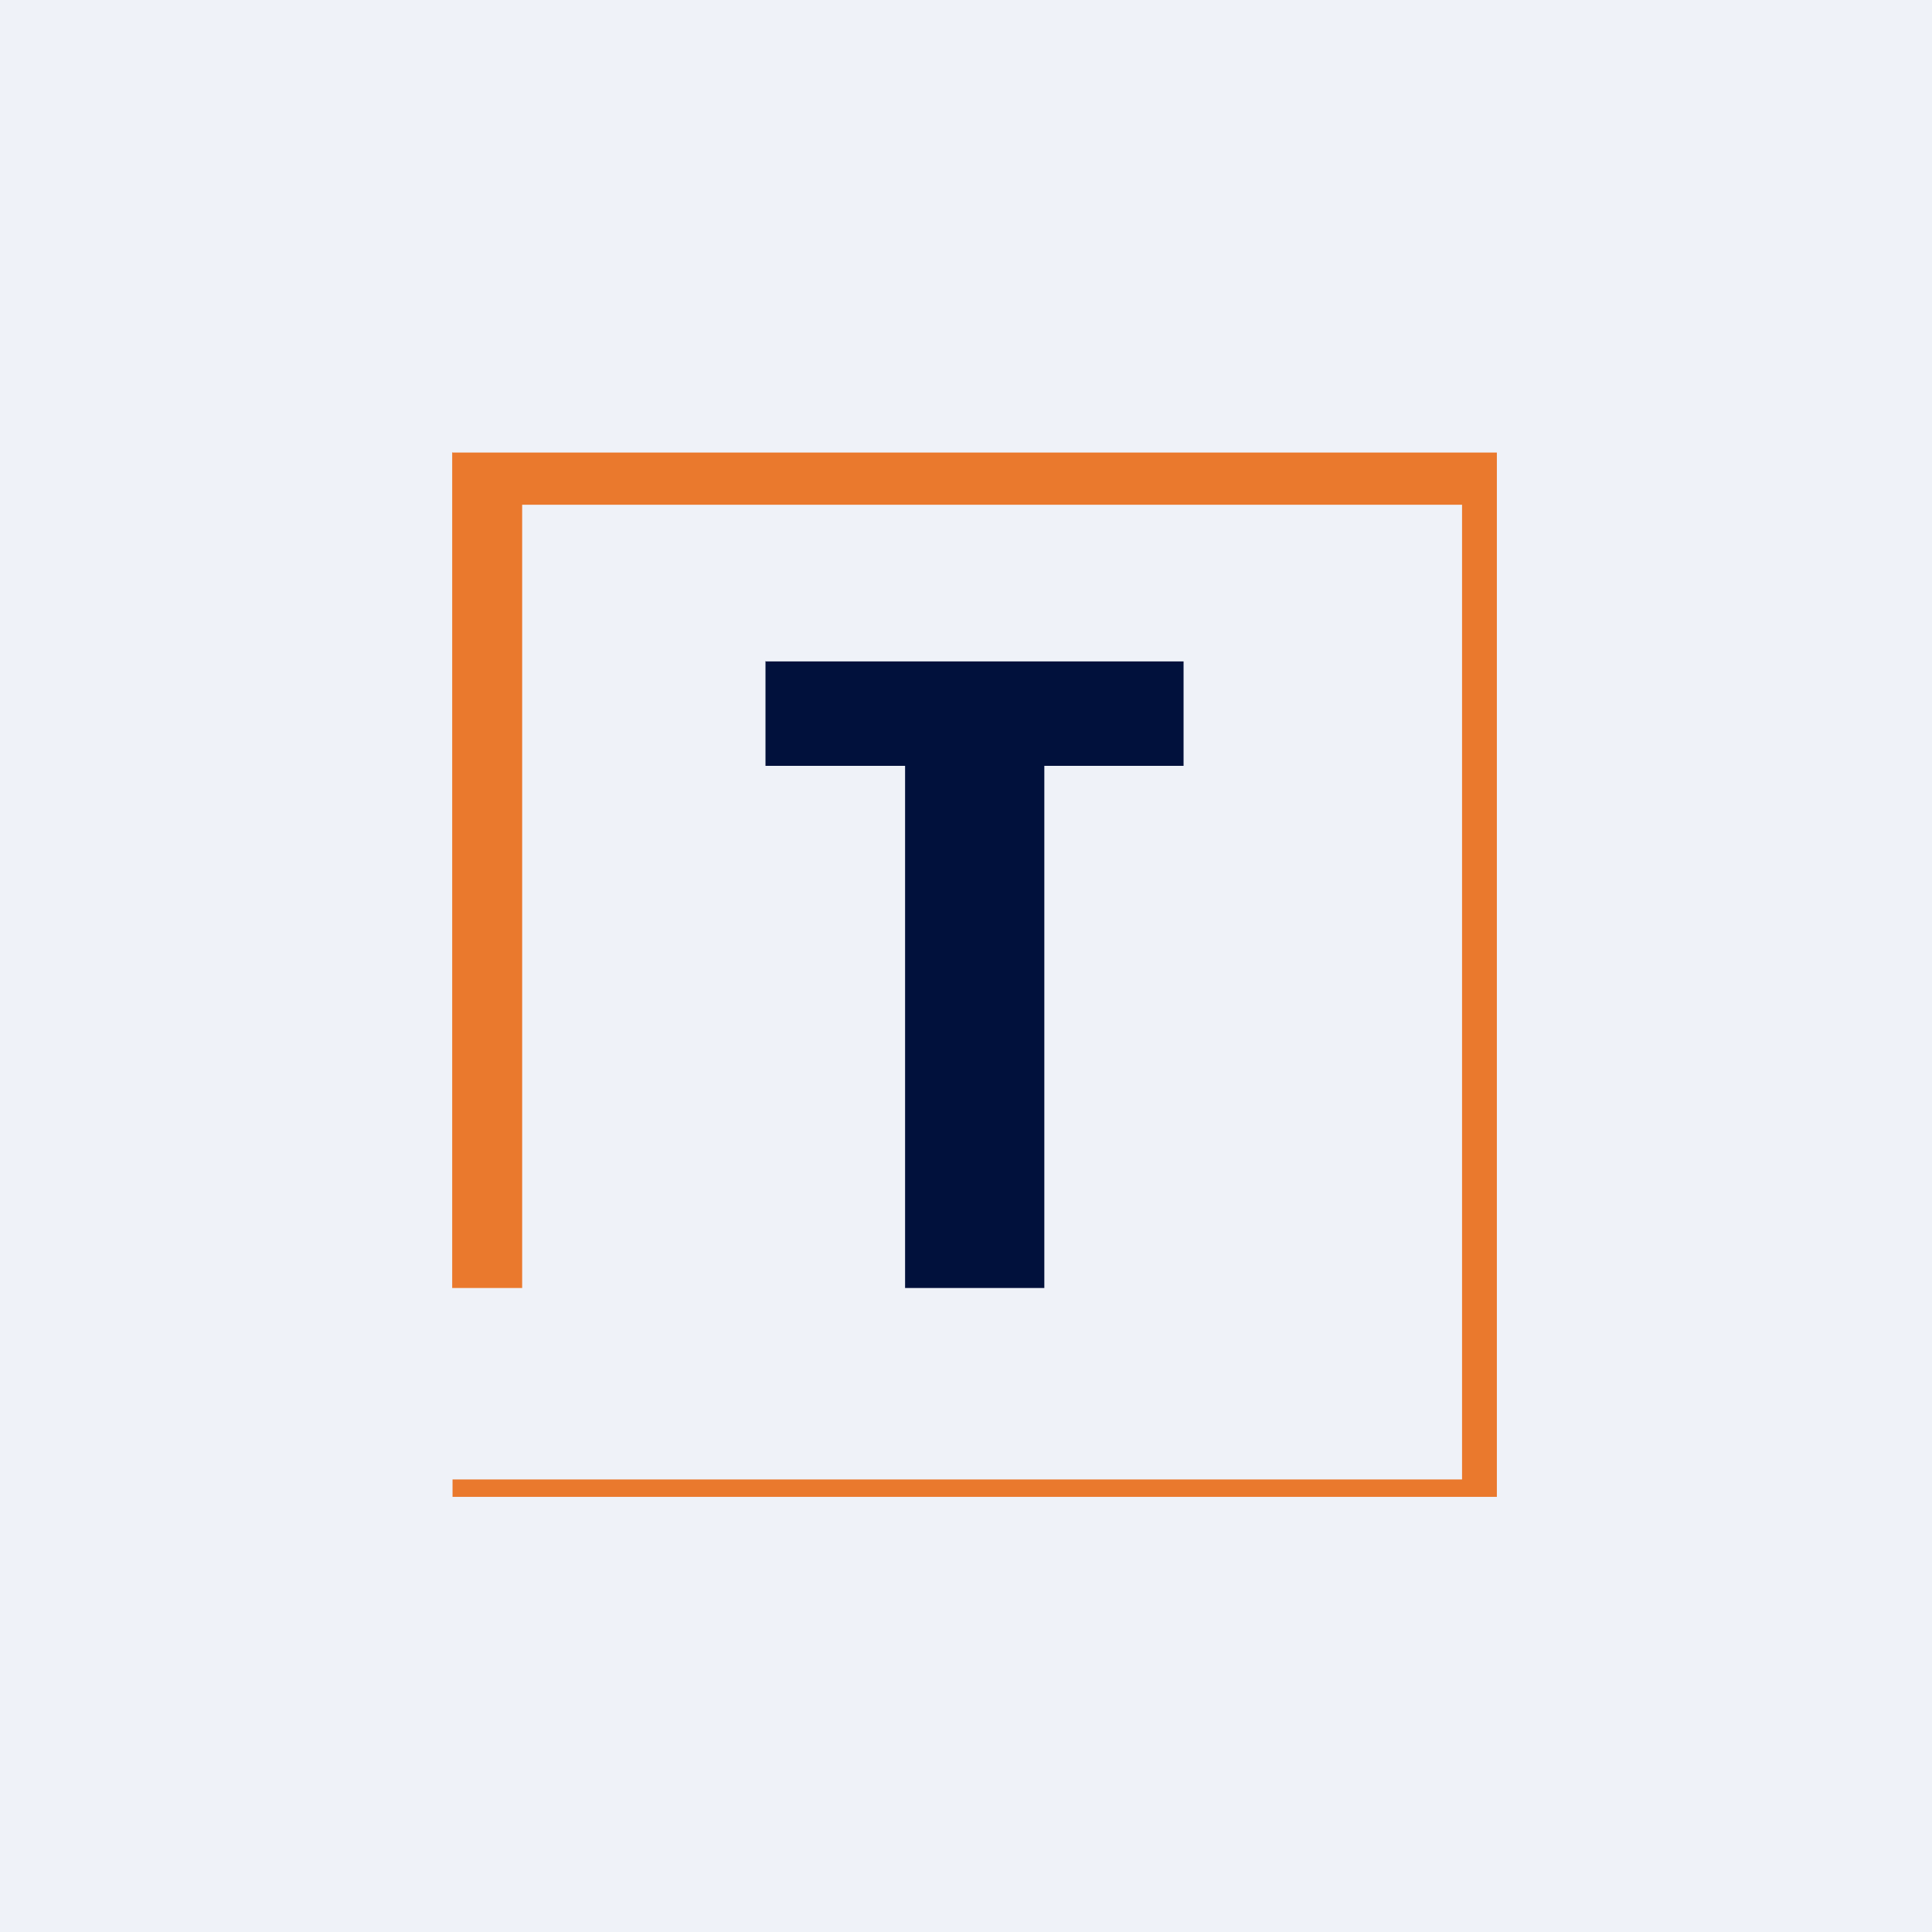
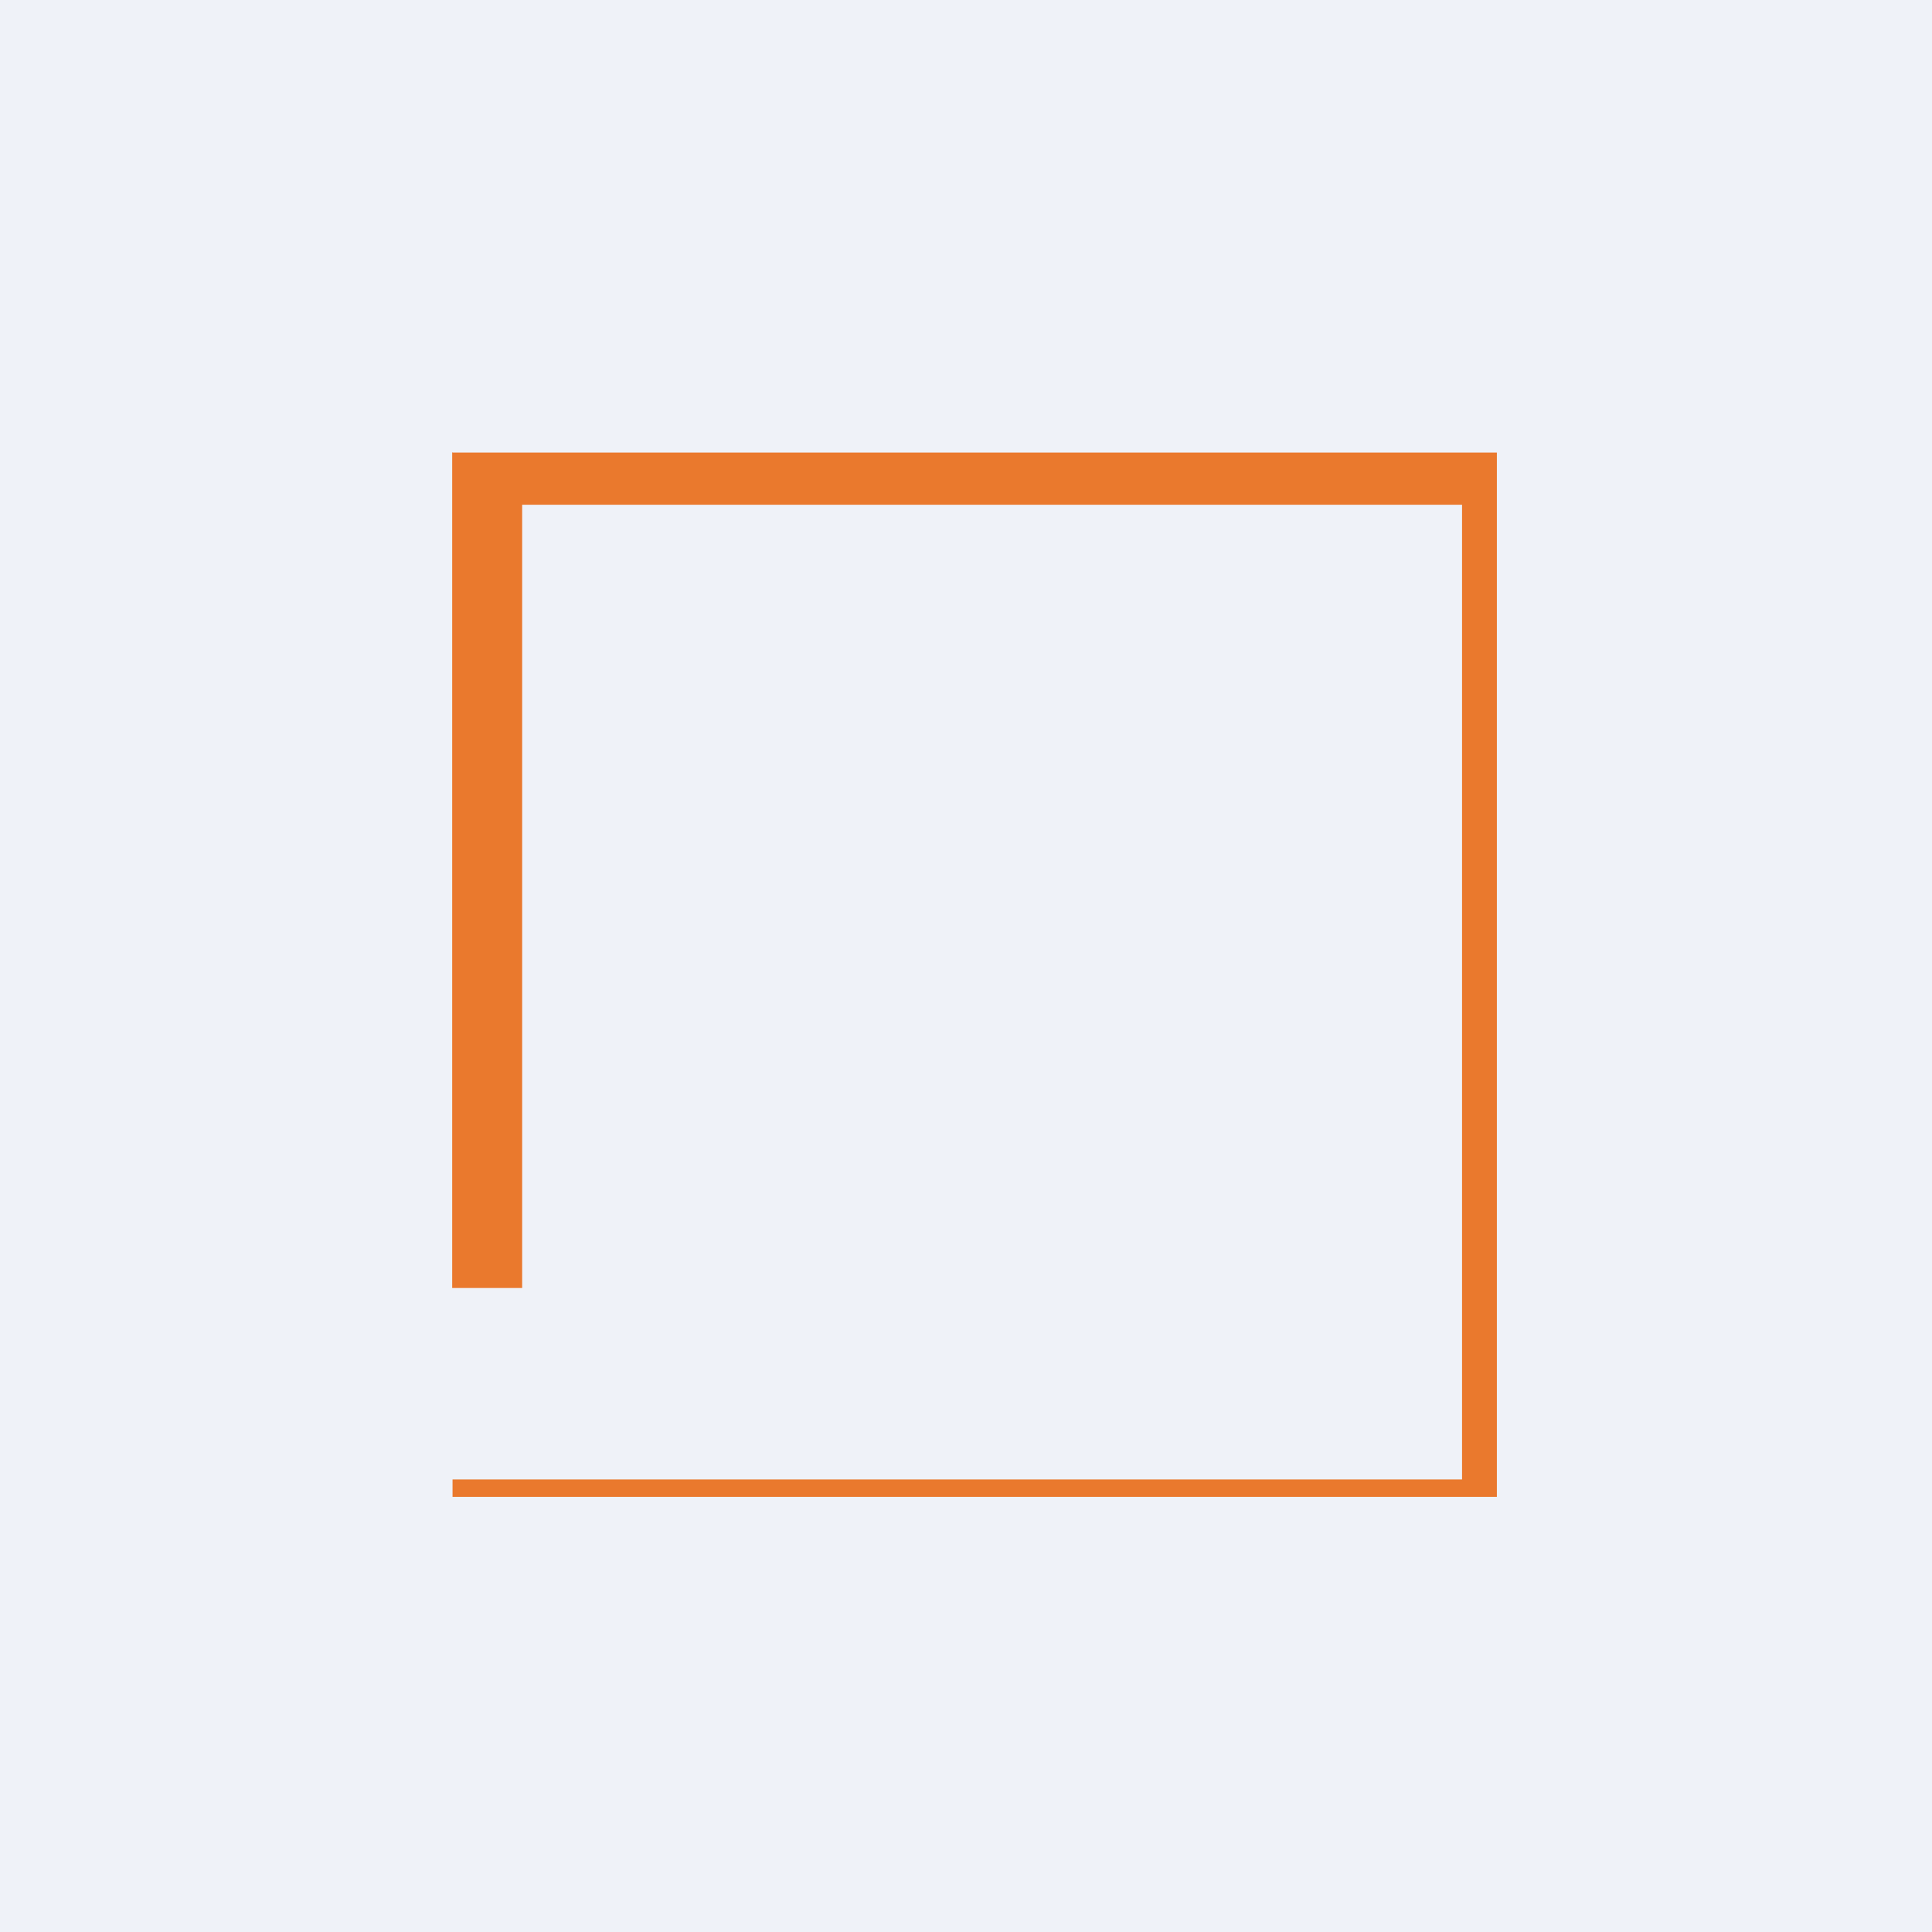
<svg xmlns="http://www.w3.org/2000/svg" viewBox="0 0 55.5 55.5">
  <path d="M 0,0 H 55.5 V 55.5 H 0 Z" fill="rgb(239, 242, 248)" />
  <path d="M 12.99,12.985 V 37 H 15 V 14.5 H 42 V 42.5 H 13 V 43 H 43 V 13 H 13 Z" fill="rgb(234, 121, 45)" />
-   <path d="M 21.99,18.985 V 22 H 26 V 37 H 30 V 22 H 34 V 19 H 22 Z" fill="rgb(1, 17, 60)" />
</svg>